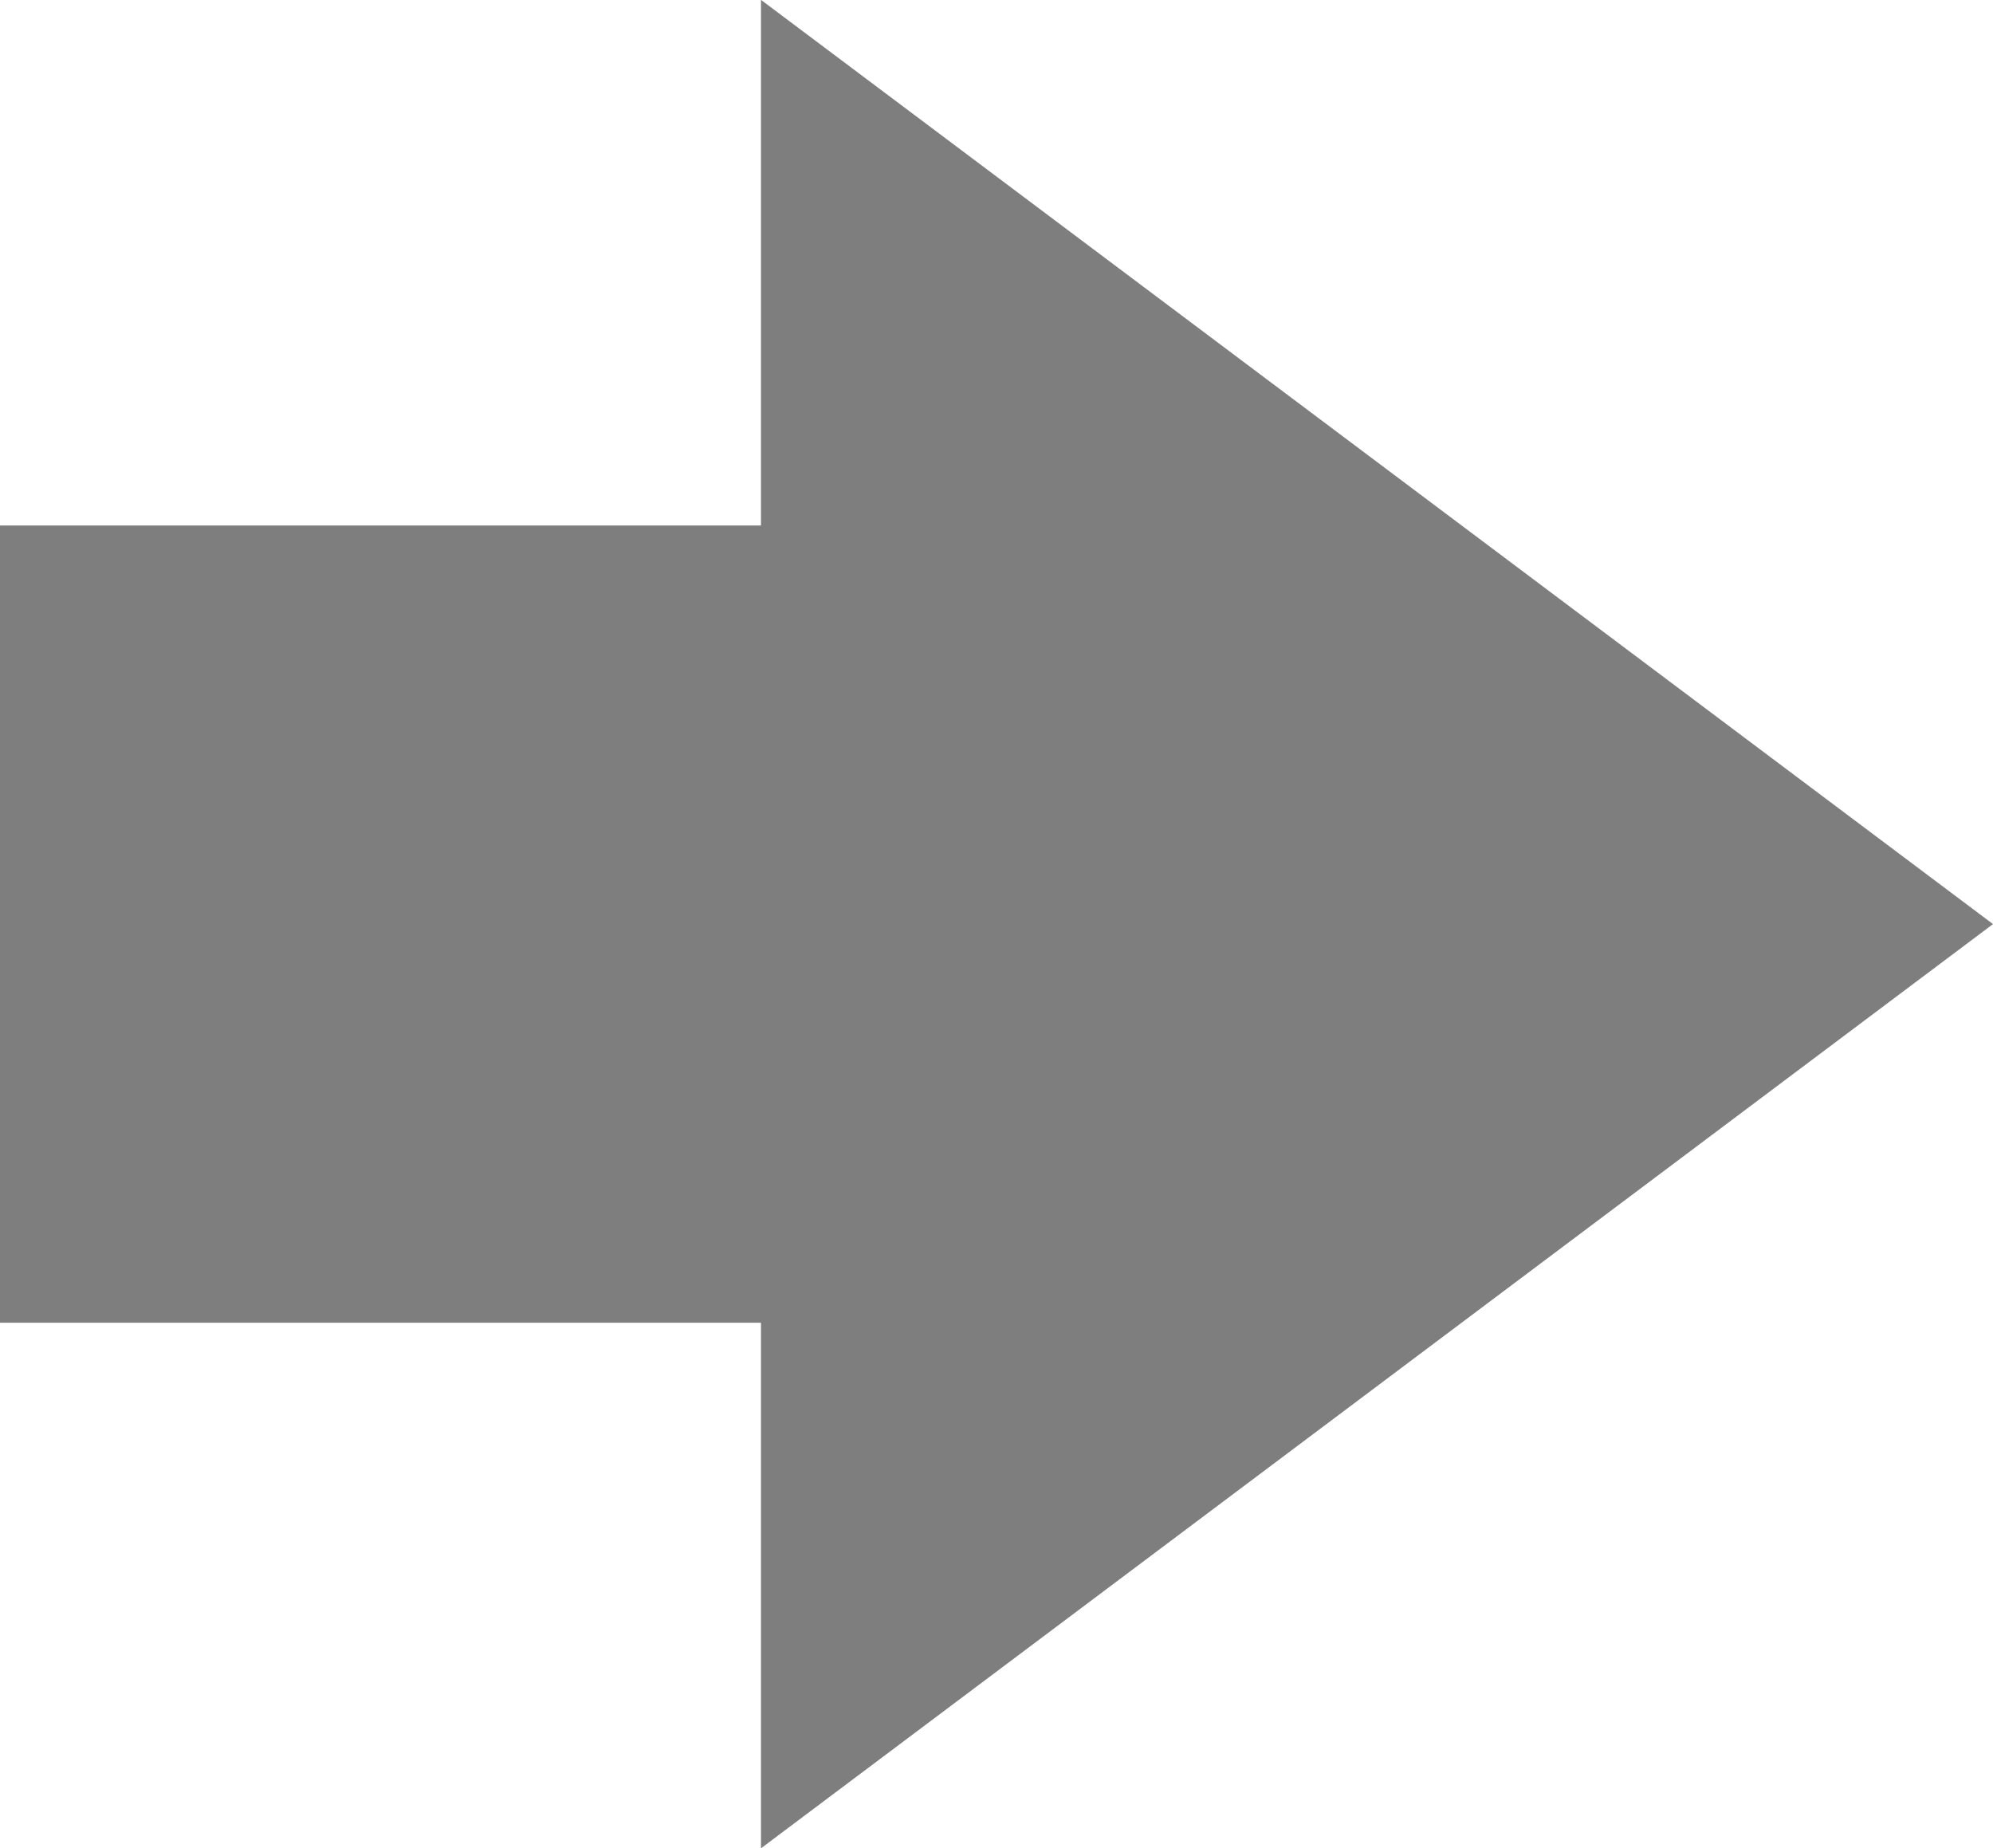
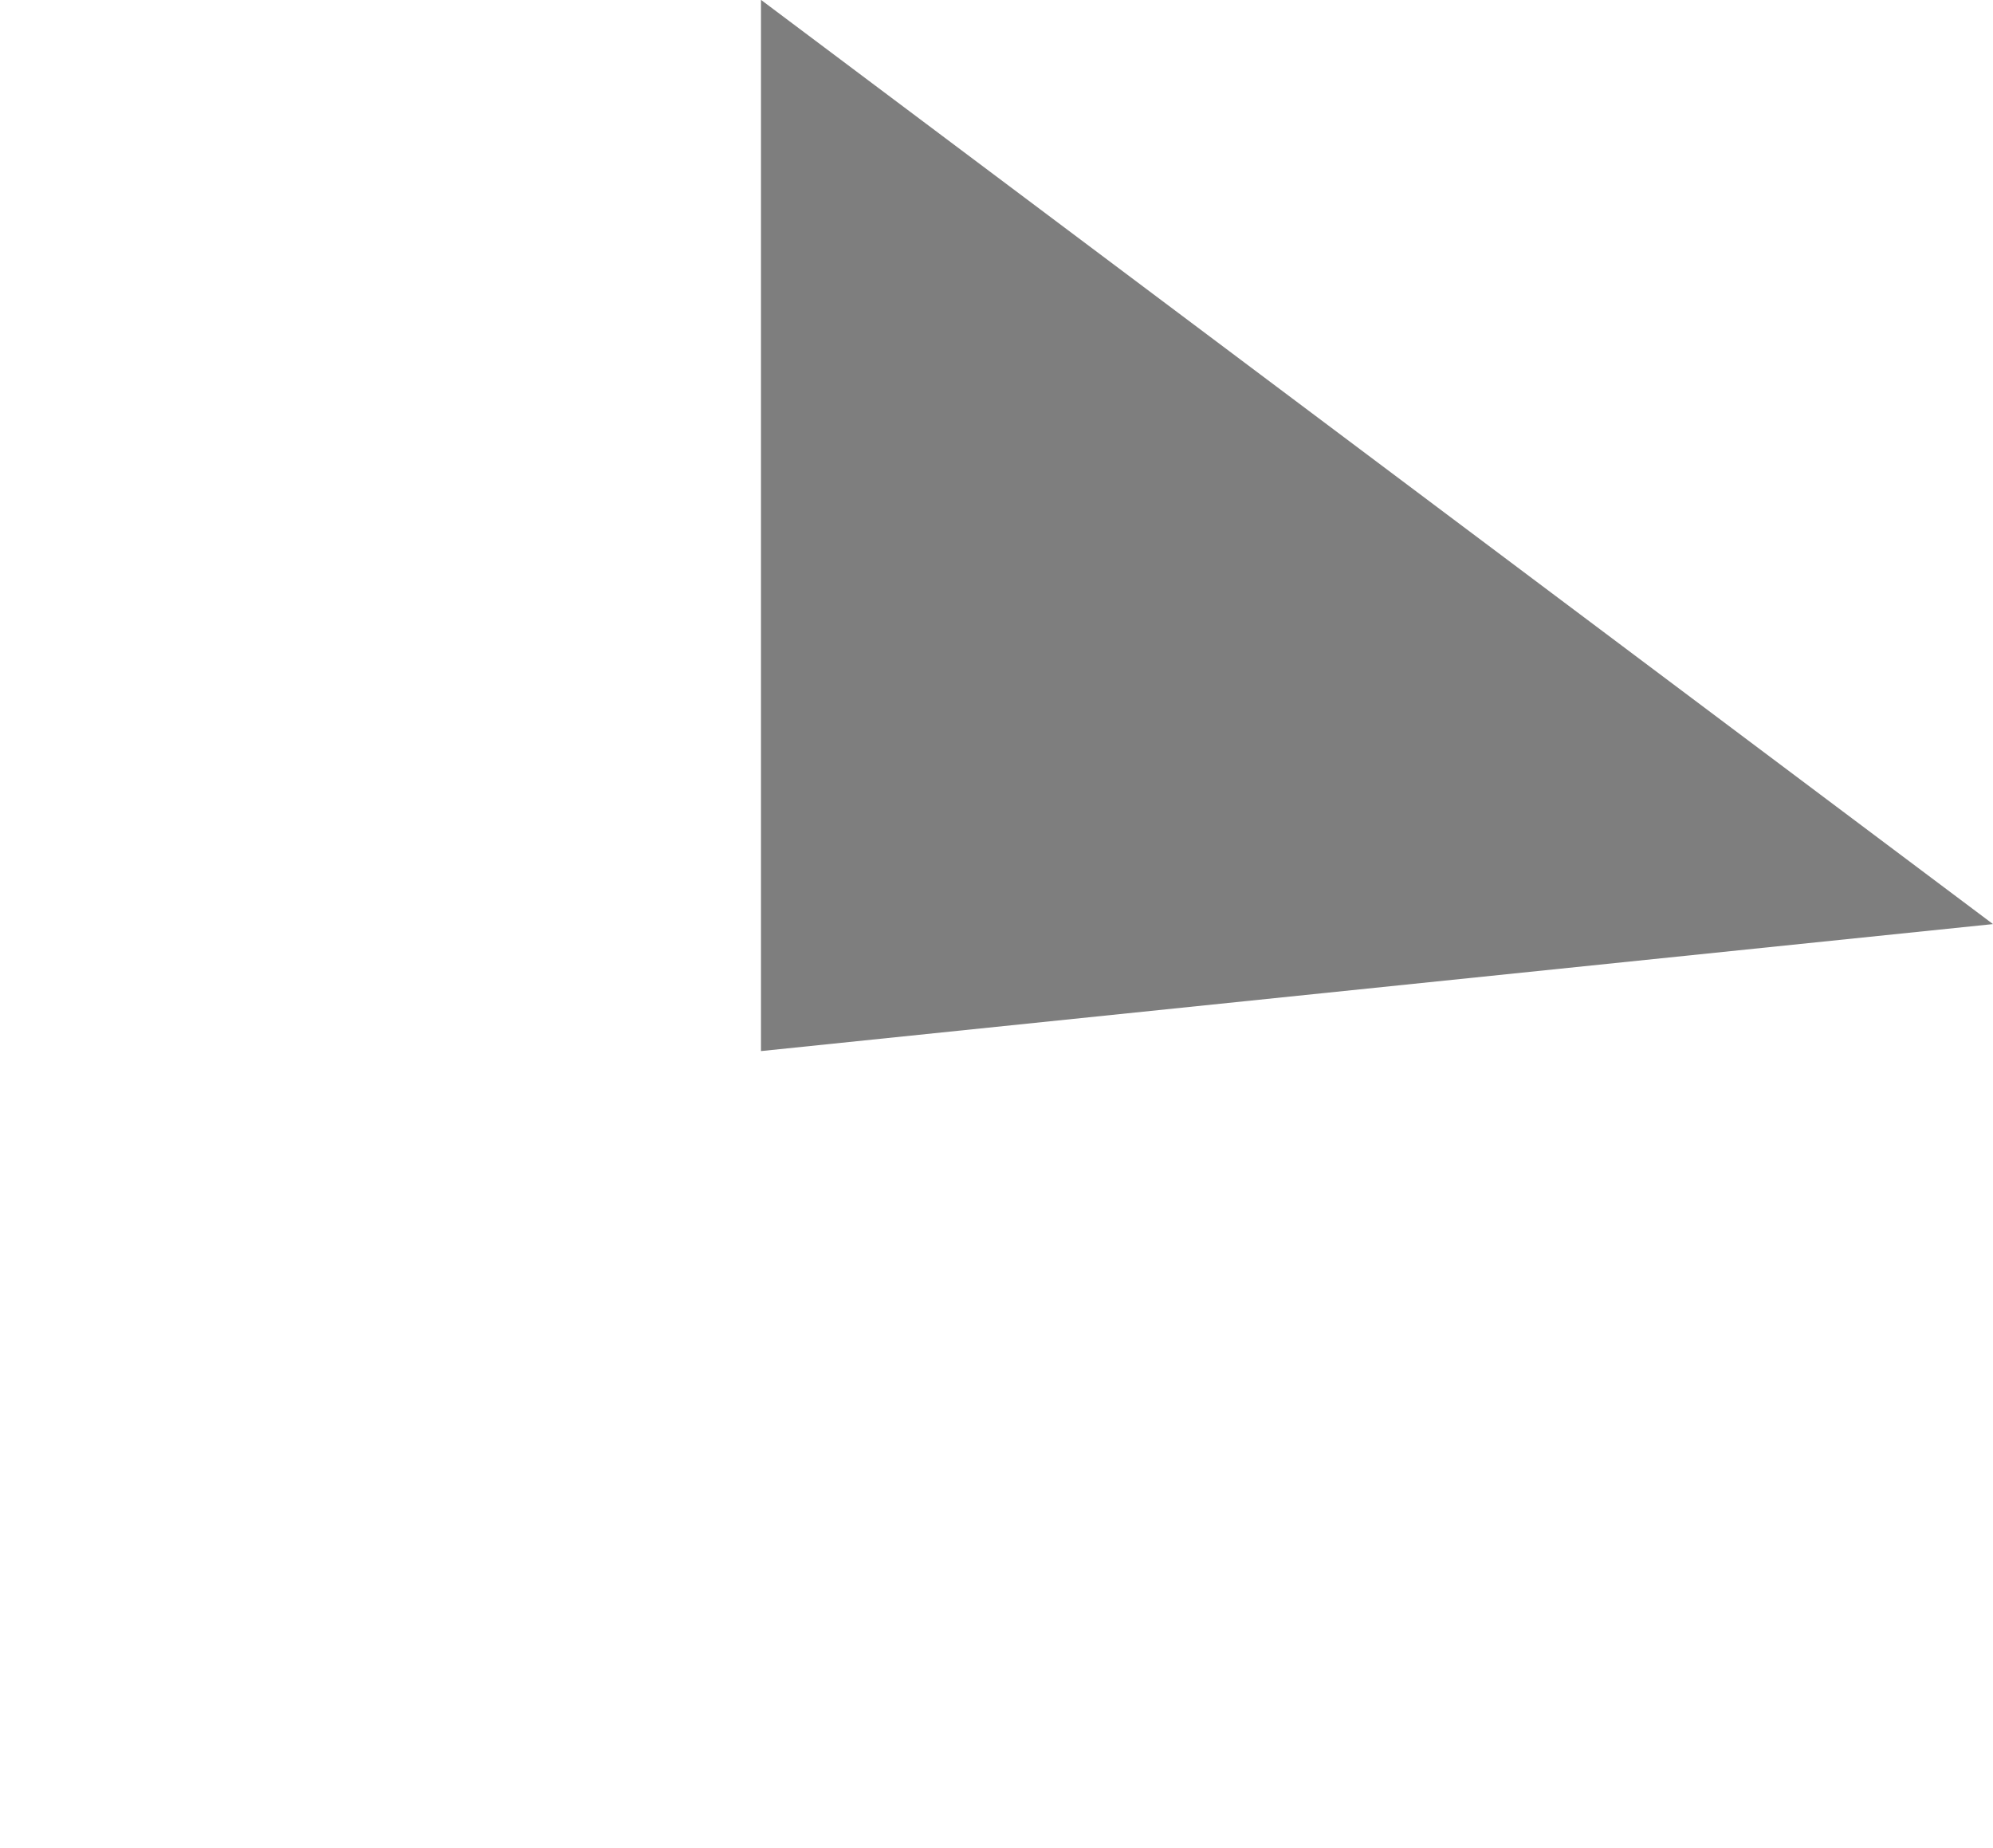
<svg xmlns="http://www.w3.org/2000/svg" id="icon_arrow_single" width="56.5" height="52.391" viewBox="0 0 56.5 52.391">
-   <path id="パス_53" data-name="パス 53" d="M56.5,44.812l-34.927-26.2v14.9H0v22.6H21.573v14.9Z" transform="translate(0 -18.616)" fill="#7e7e7e" />
+   <path id="パス_53" data-name="パス 53" d="M56.5,44.812l-34.927-26.2v14.9H0H21.573v14.9Z" transform="translate(0 -18.616)" fill="#7e7e7e" />
</svg>